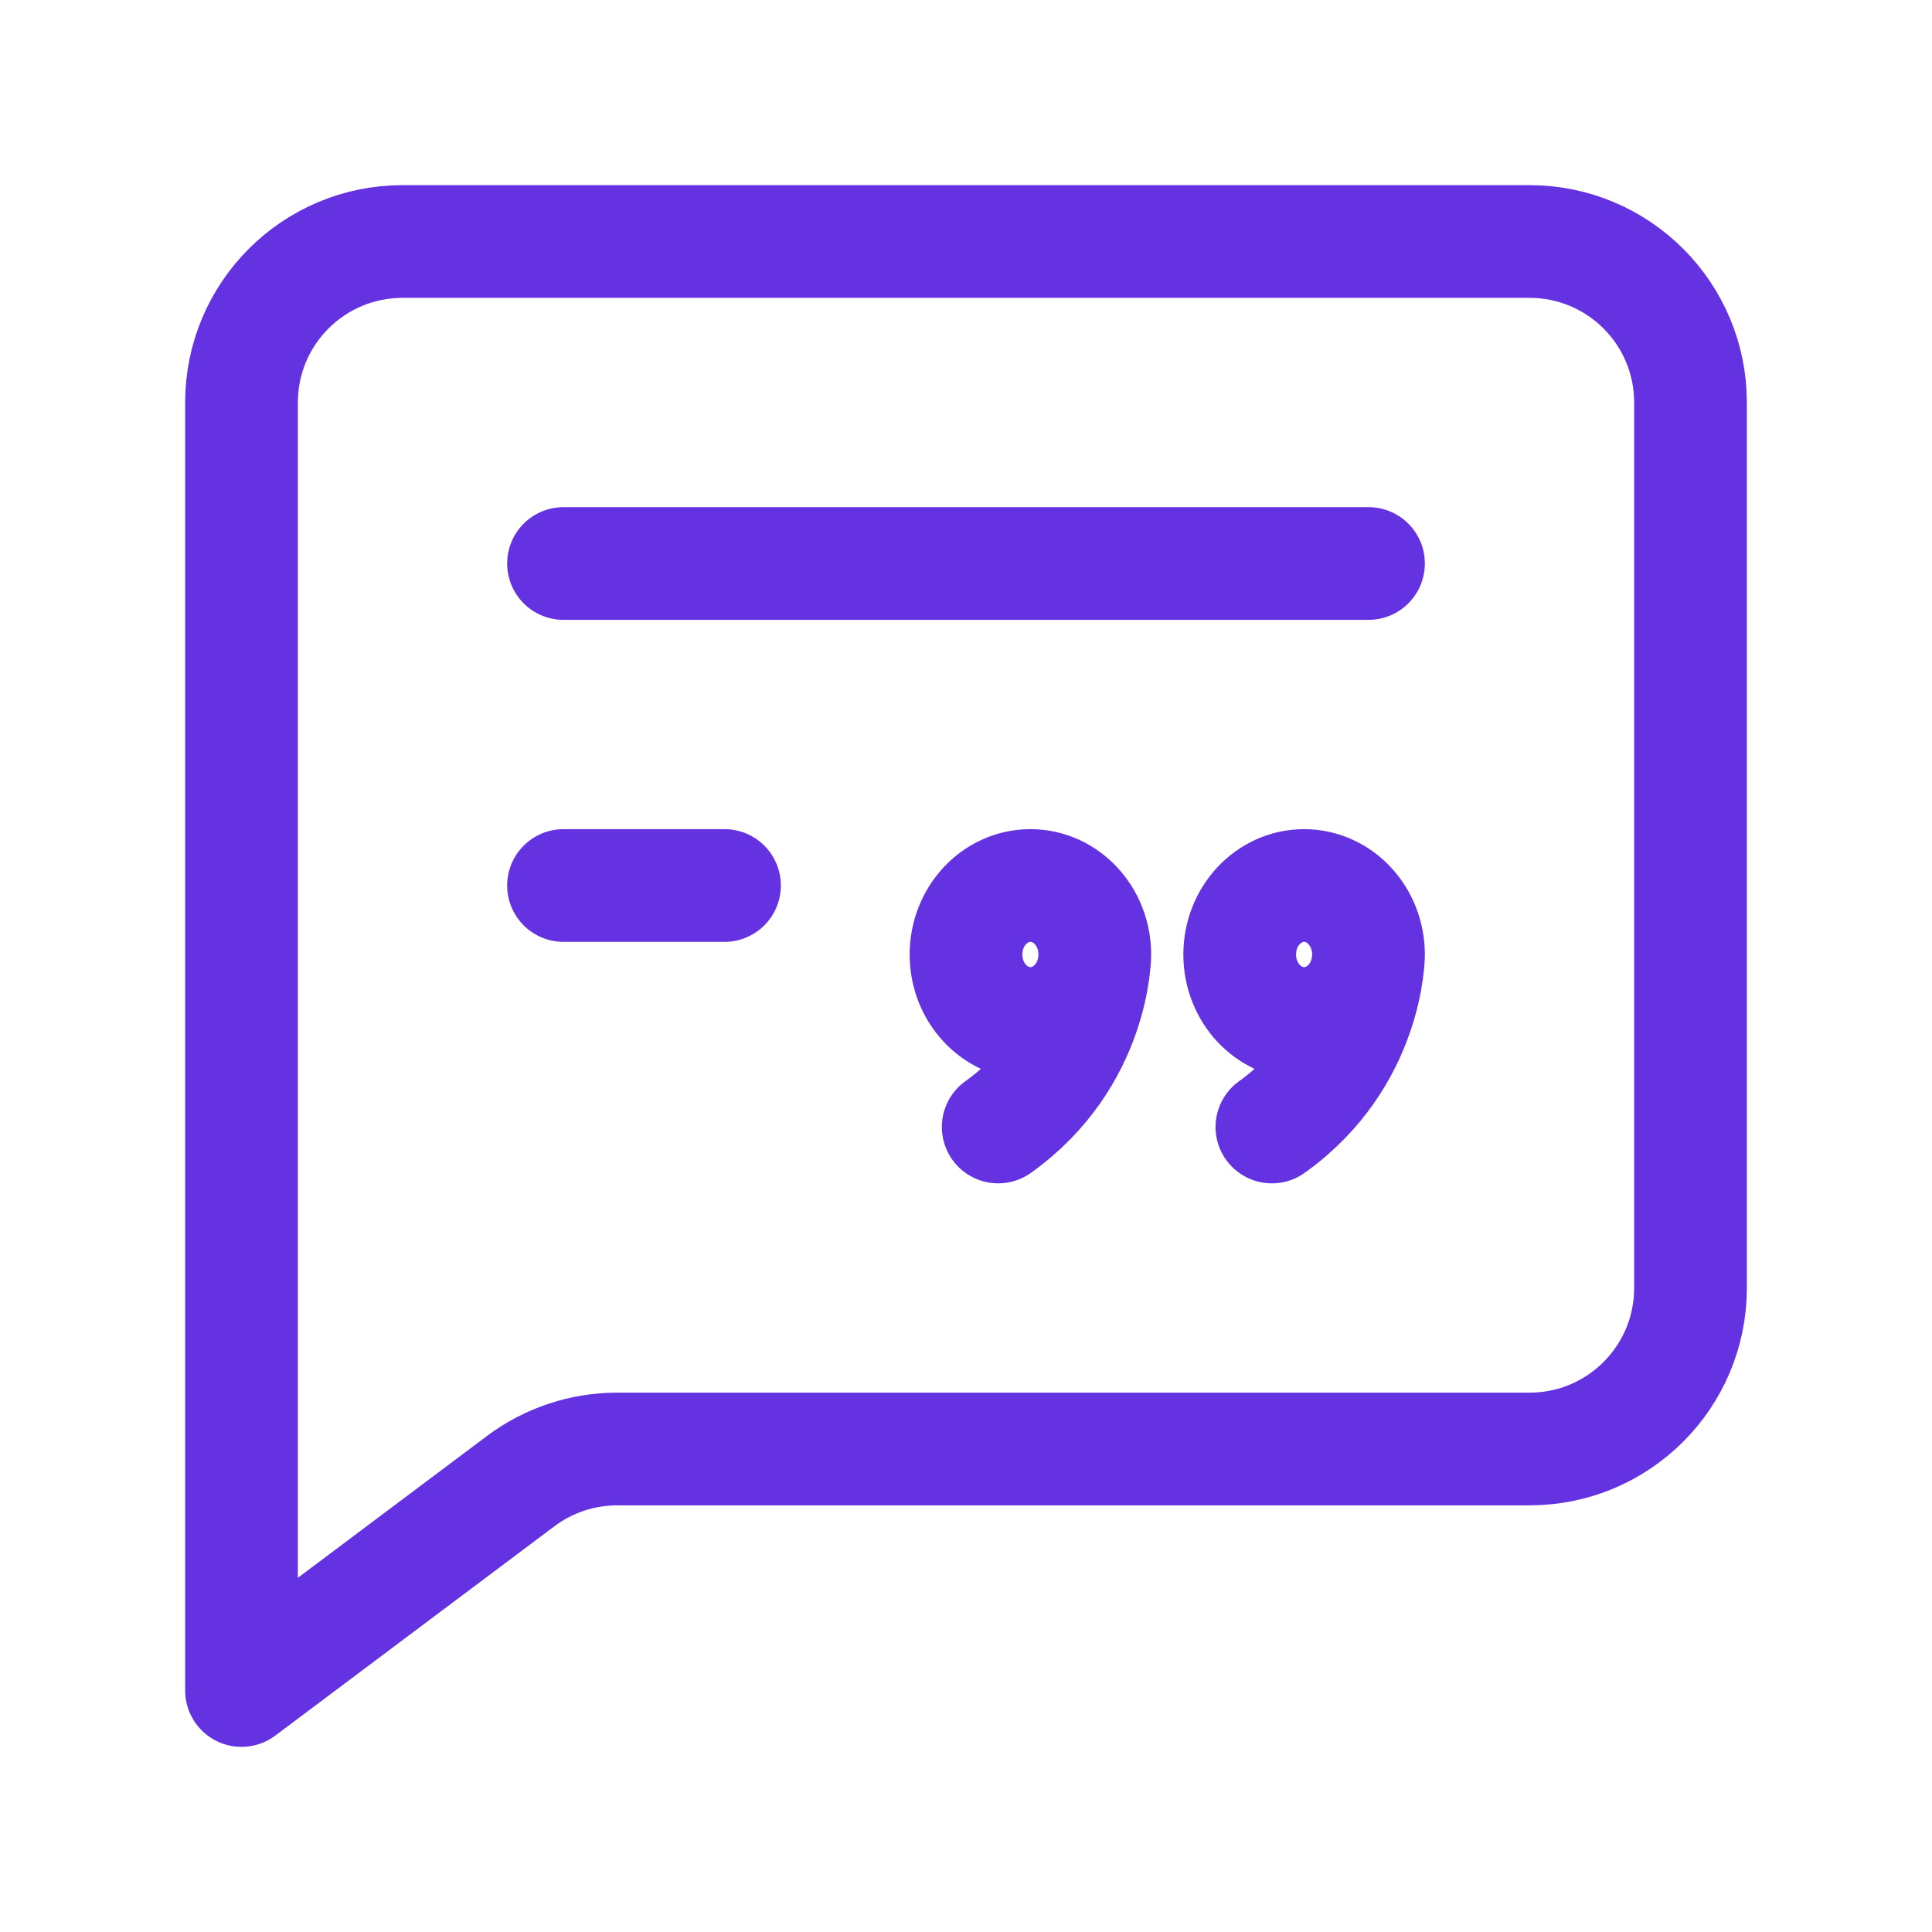
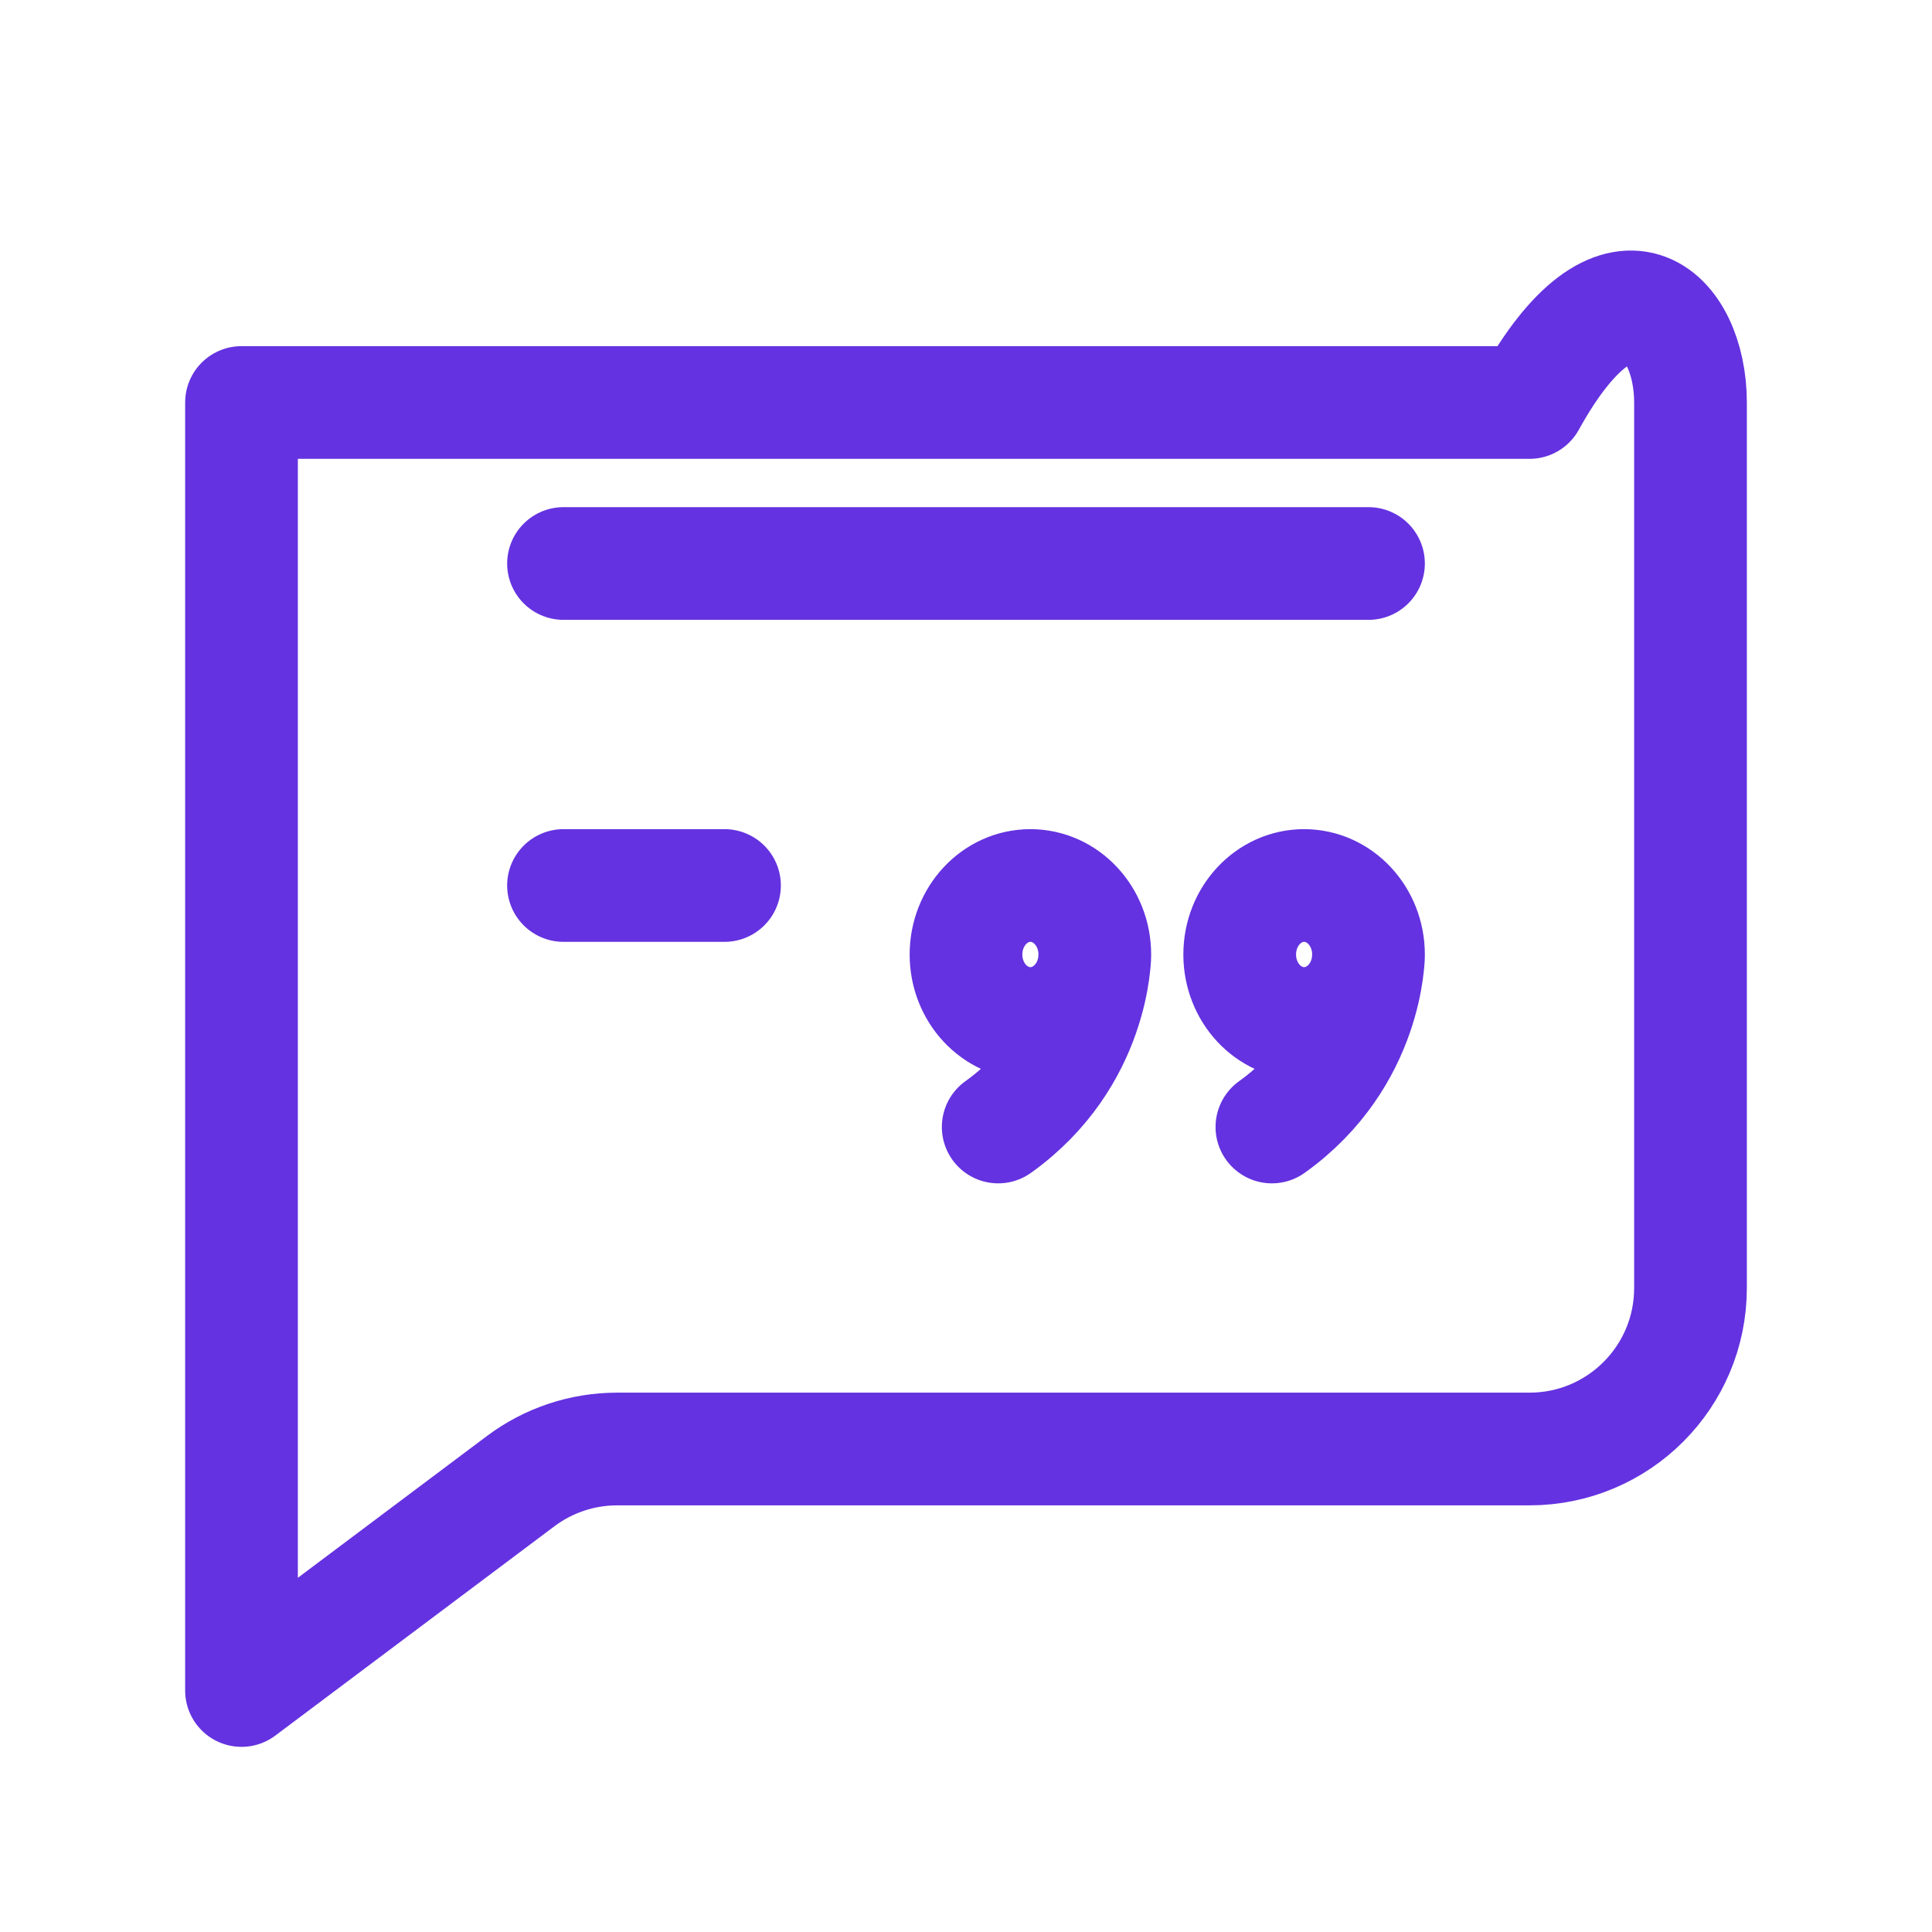
<svg xmlns="http://www.w3.org/2000/svg" width="24" height="24" viewBox="0 0 24 24" fill="none">
-   <path d="M7 7H17M7 11H9M17 11.857C17 12.331 16.642 12.714 16.2 12.714C15.758 12.714 15.4 12.331 15.4 11.857C15.4 11.384 15.758 11 16.2 11C16.642 11 17 11.384 17 11.857ZM17 11.857C17 11.857 17 13.143 15.8 14M13.6 11.857C13.6 12.331 13.242 12.714 12.8 12.714C12.358 12.714 12 12.331 12 11.857C12 11.384 12.358 11 12.8 11C13.242 11 13.6 11.384 13.6 11.857ZM13.6 11.857C13.6 11.857 13.6 13.143 12.4 14M3 21V5C3 3.895 3.895 3 5 3H19C20.105 3 21 3.895 21 5V16C21 17.105 20.105 18 19 18H7.667C7.234 18 6.813 18.14 6.467 18.4L3 21Z" stroke="#6432E0" stroke-width="1.4" stroke-linecap="round" stroke-linejoin="round" />
+   <path d="M7 7H17M7 11H9M17 11.857C17 12.331 16.642 12.714 16.2 12.714C15.758 12.714 15.4 12.331 15.4 11.857C15.4 11.384 15.758 11 16.2 11C16.642 11 17 11.384 17 11.857ZM17 11.857C17 11.857 17 13.143 15.8 14M13.6 11.857C13.6 12.331 13.242 12.714 12.8 12.714C12.358 12.714 12 12.331 12 11.857C12 11.384 12.358 11 12.8 11C13.242 11 13.6 11.384 13.6 11.857ZM13.6 11.857C13.6 11.857 13.6 13.143 12.4 14M3 21V5H19C20.105 3 21 3.895 21 5V16C21 17.105 20.105 18 19 18H7.667C7.234 18 6.813 18.14 6.467 18.4L3 21Z" stroke="#6432E0" stroke-width="1.4" stroke-linecap="round" stroke-linejoin="round" />
</svg>